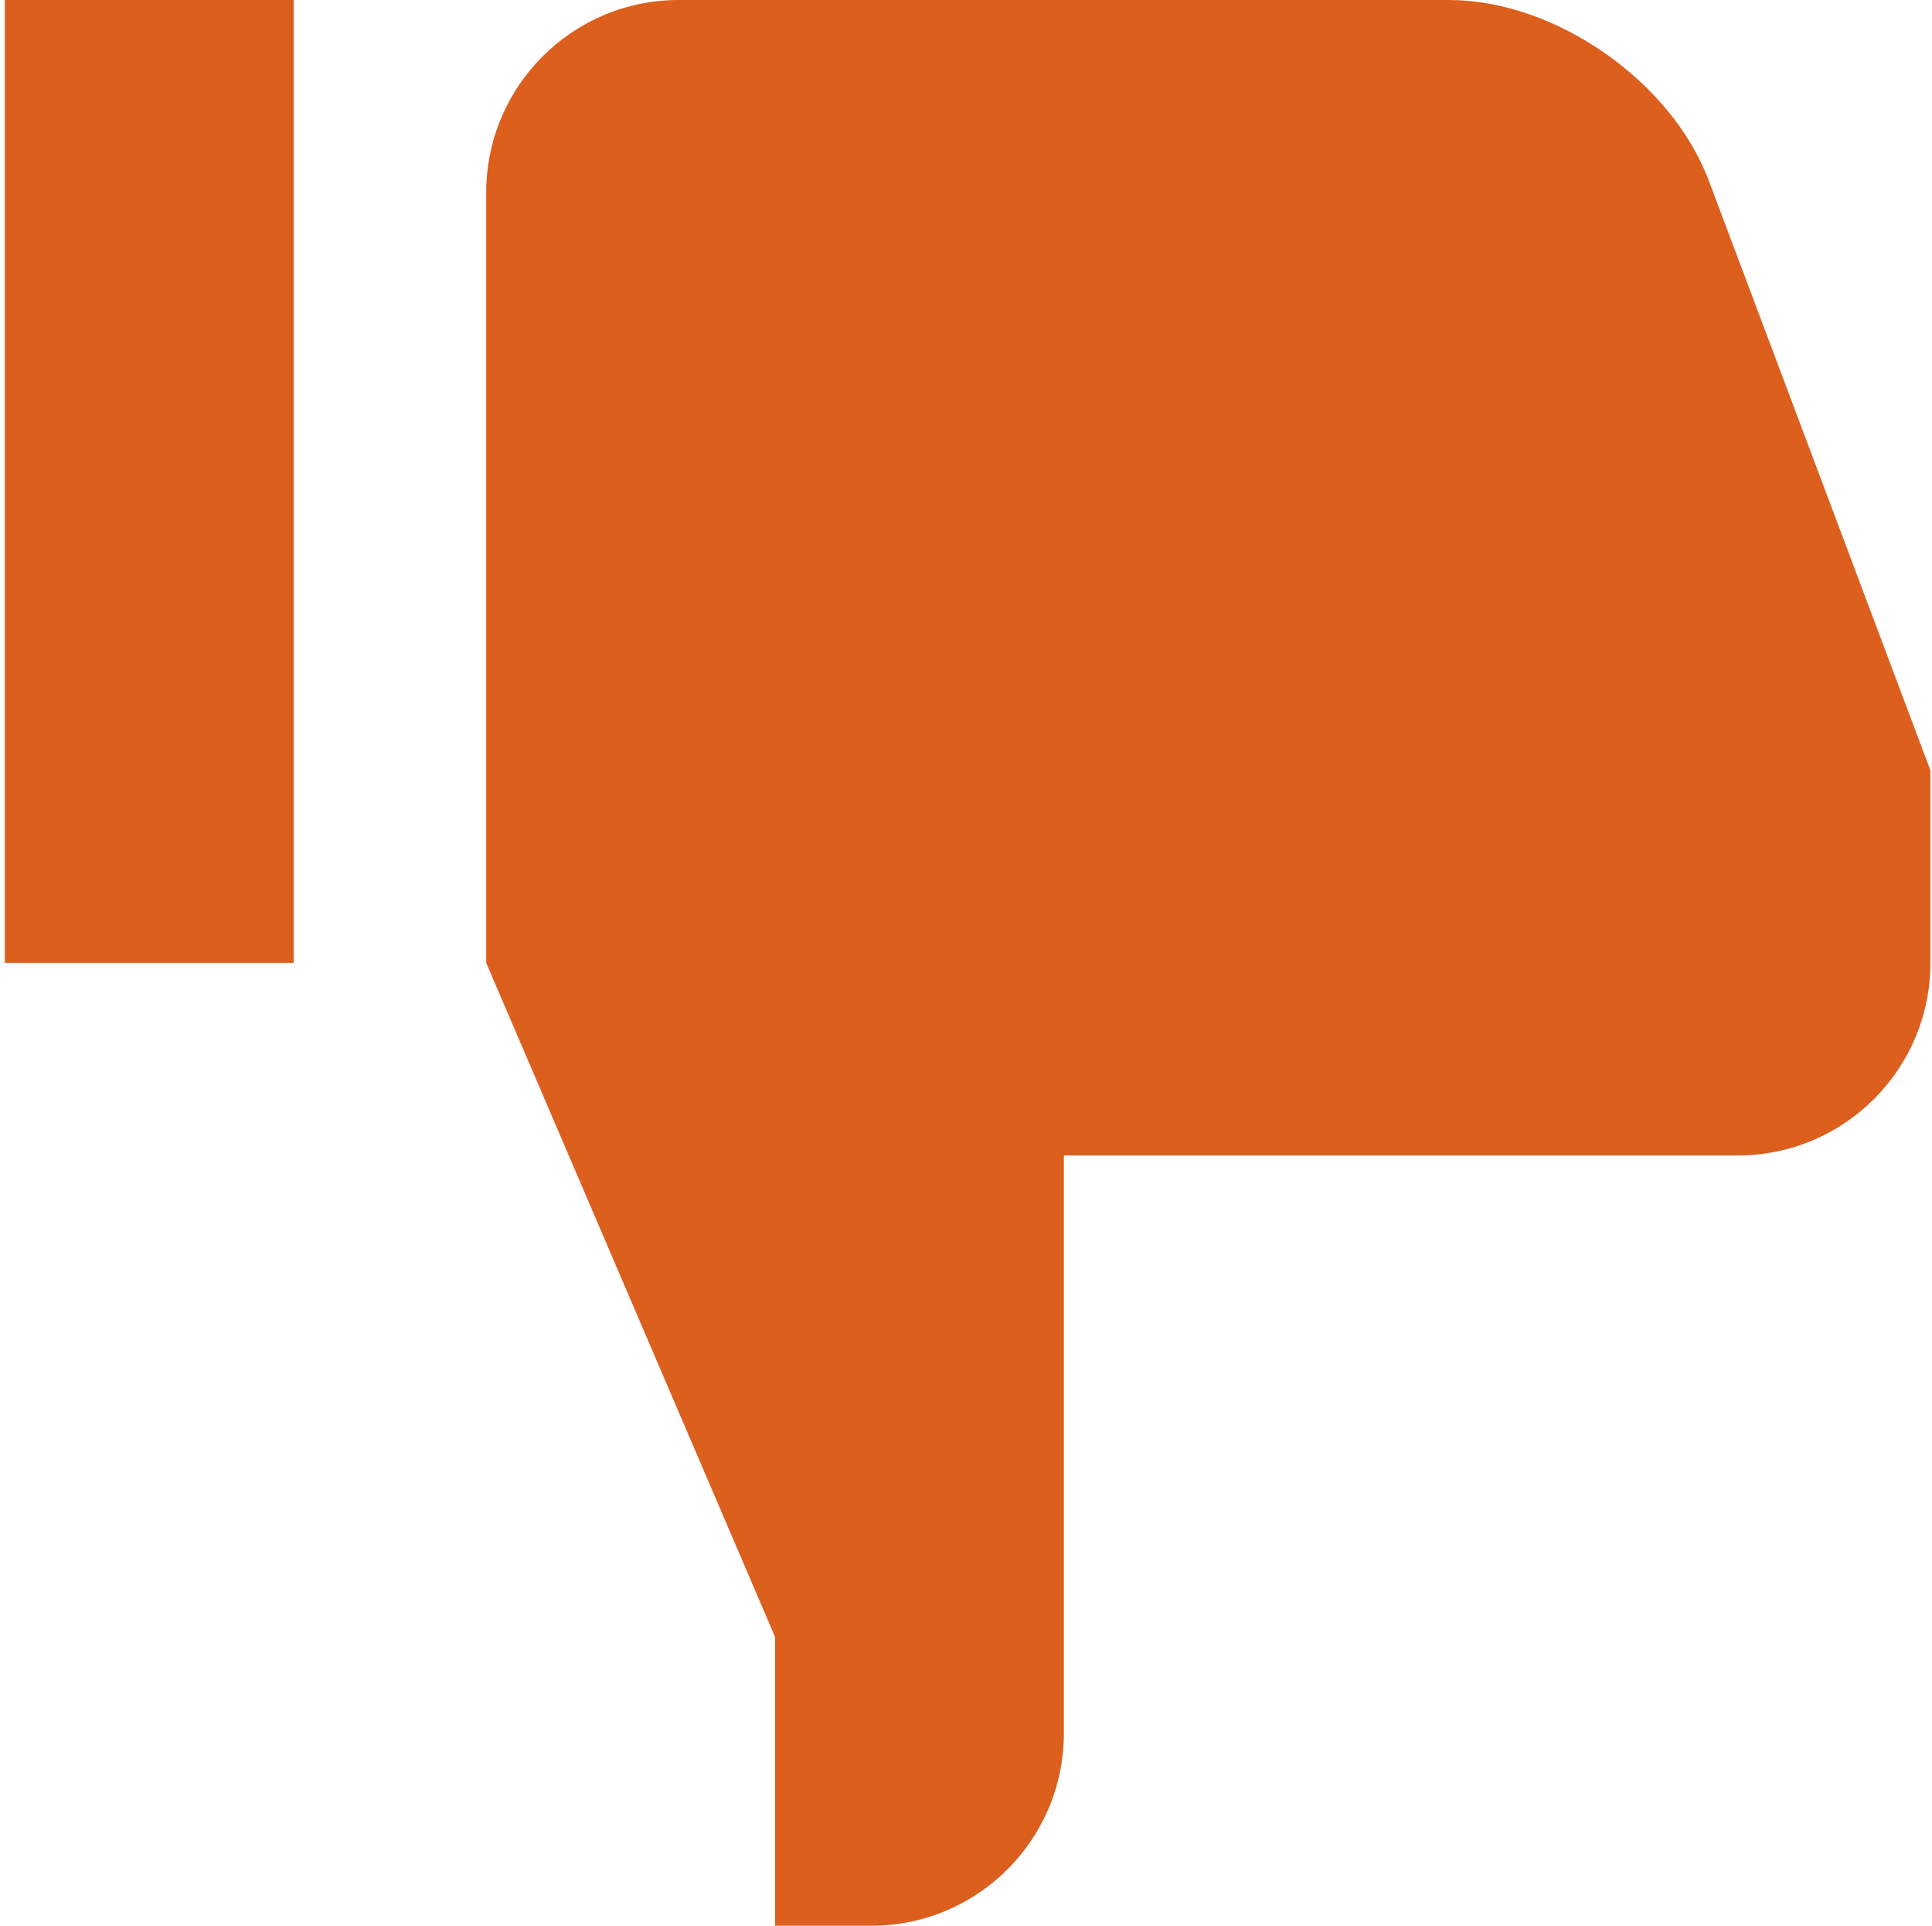
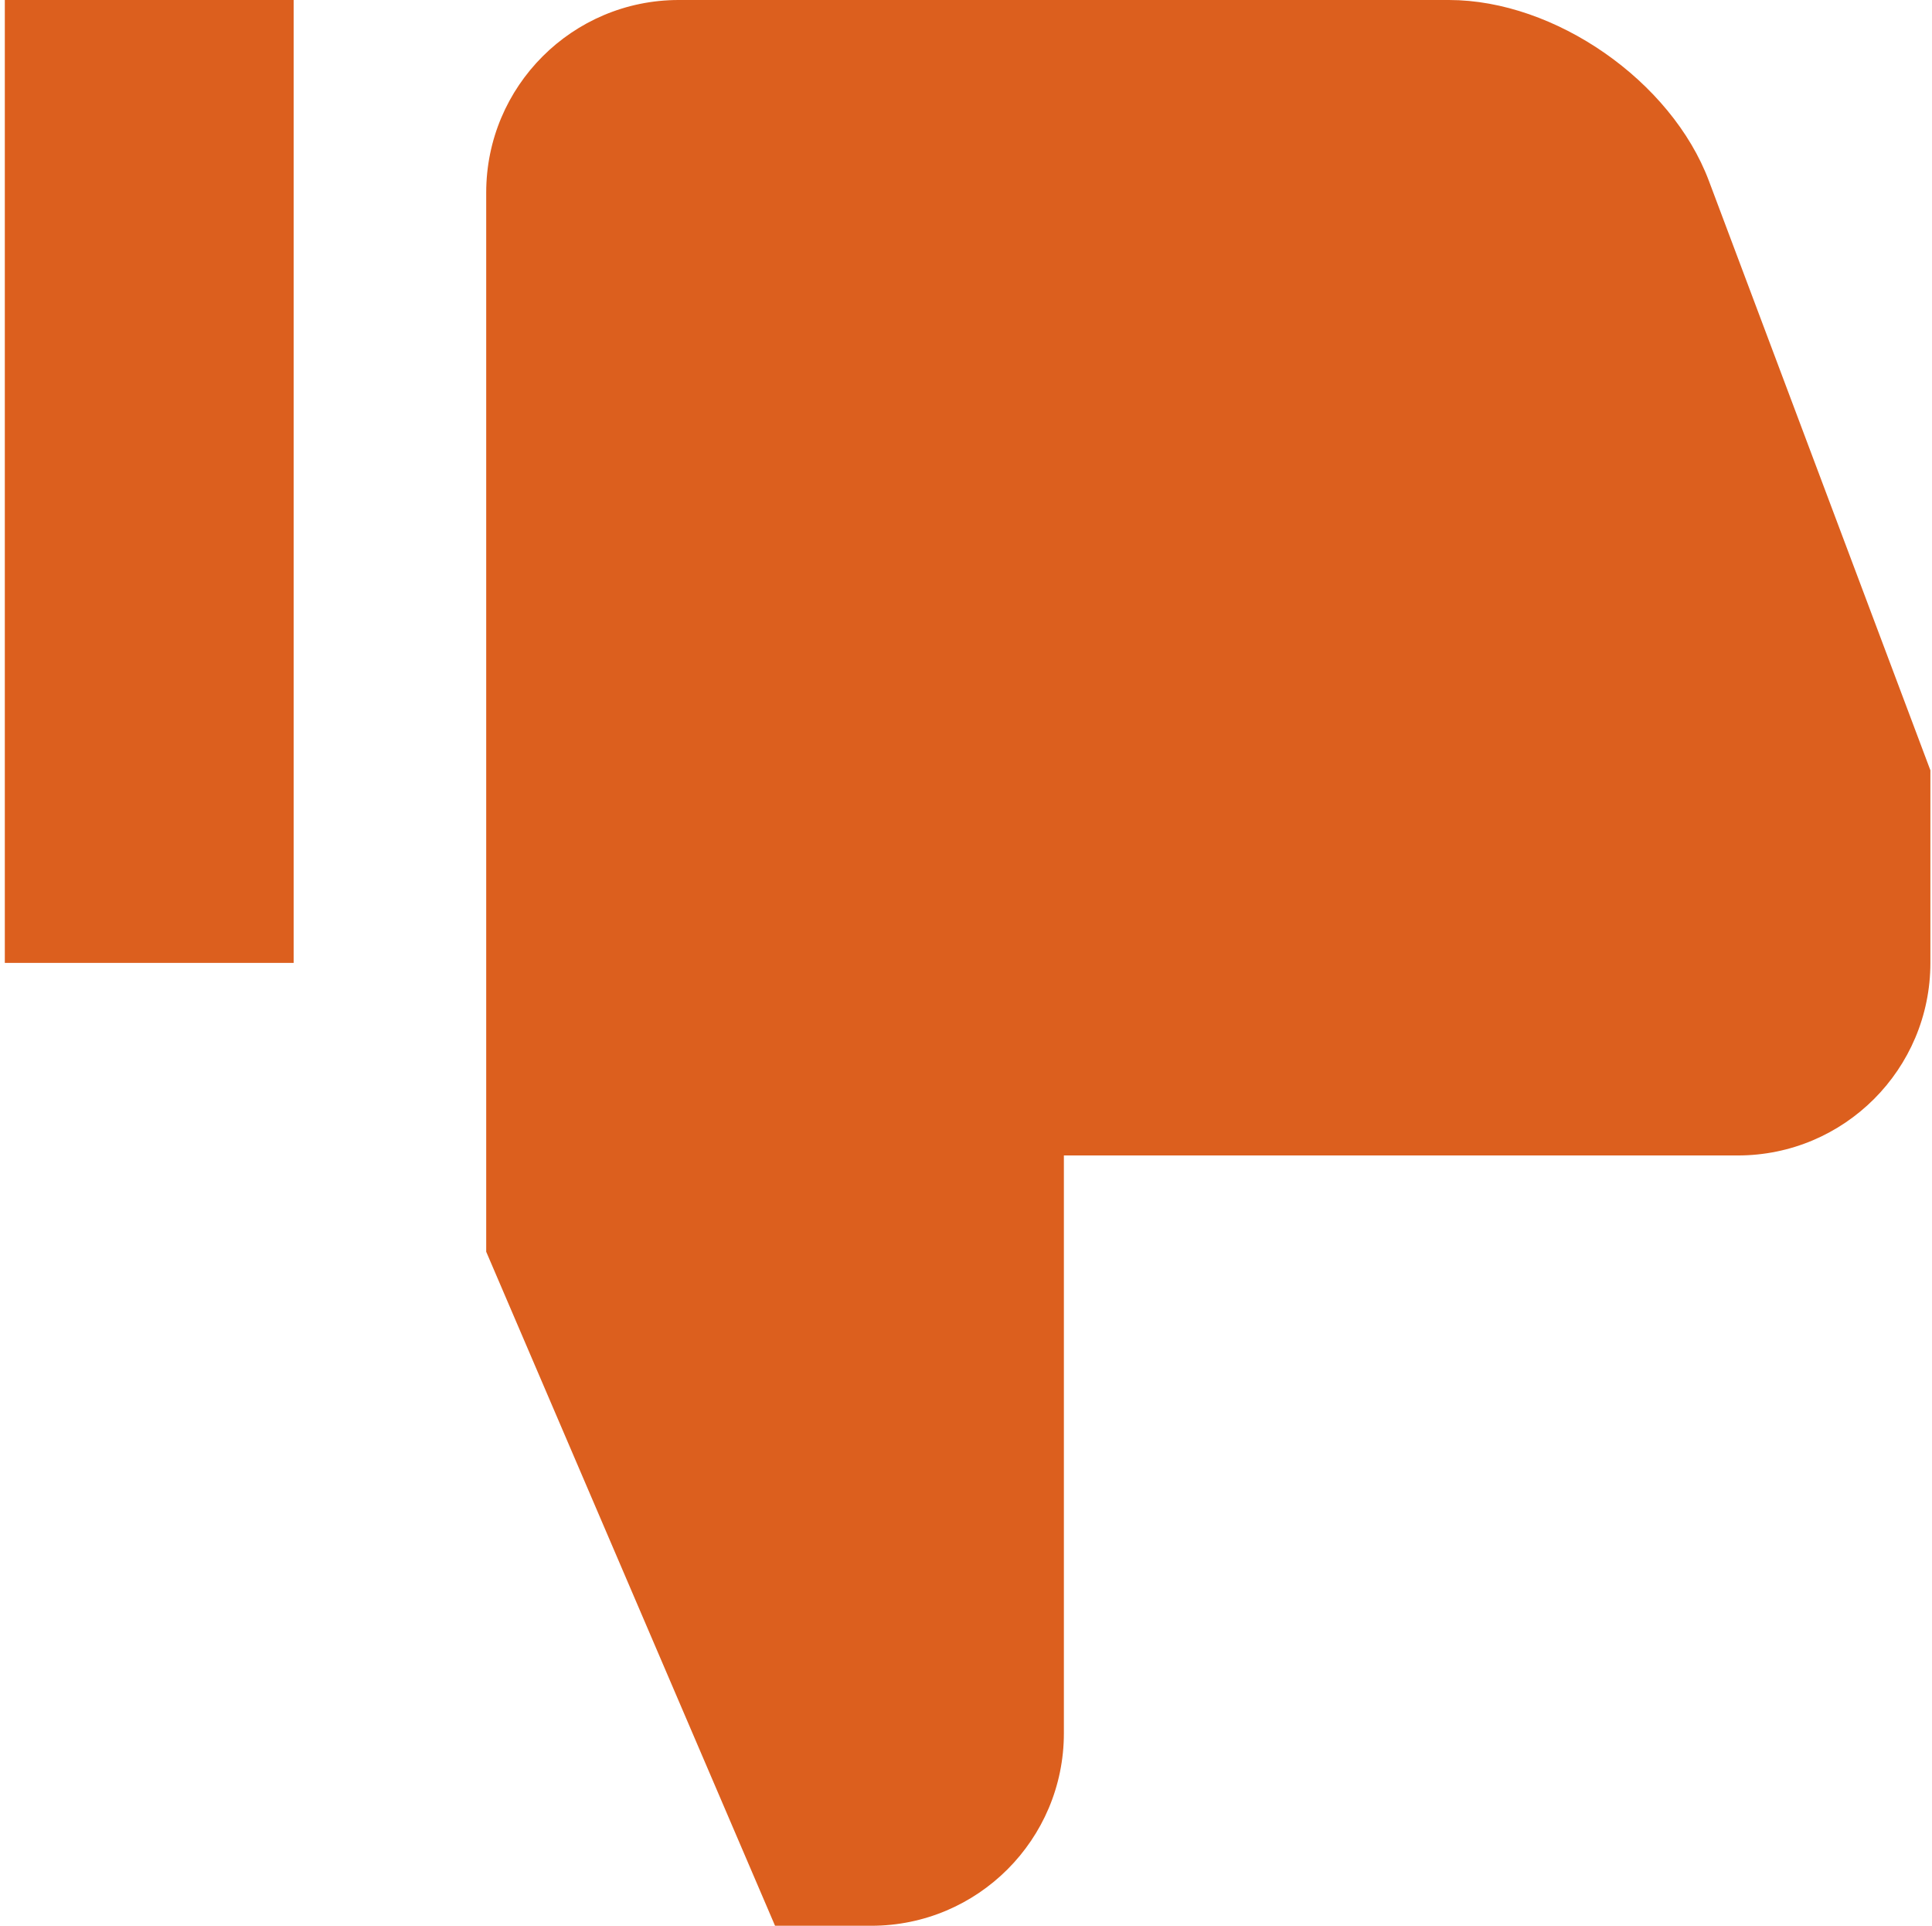
<svg xmlns="http://www.w3.org/2000/svg" version="1.1" id="Ebene_1" x="0px" y="0px" width="200.667px" height="200px" viewBox="99.5 0 200.667 200" enable-background="new 99.5 0 200.667 200" xml:space="preserve">
-   <path fill="#DC5F1E" d="M190,200h-10v-30l-30-70V20c0-11.046,8.954-20,20-20h80c11,0,23.1,8.4,27,18.8L300,80v20  c0,11.046-8.954,20-20,20h-70v60C210,191.046,201.046,200,190,200z M130,100h-30V0h30V100z" />
+   <path fill="#DC5F1E" d="M190,200h-10l-30-70V20c0-11.046,8.954-20,20-20h80c11,0,23.1,8.4,27,18.8L300,80v20  c0,11.046-8.954,20-20,20h-70v60C210,191.046,201.046,200,190,200z M130,100h-30V0h30V100z" />
</svg>